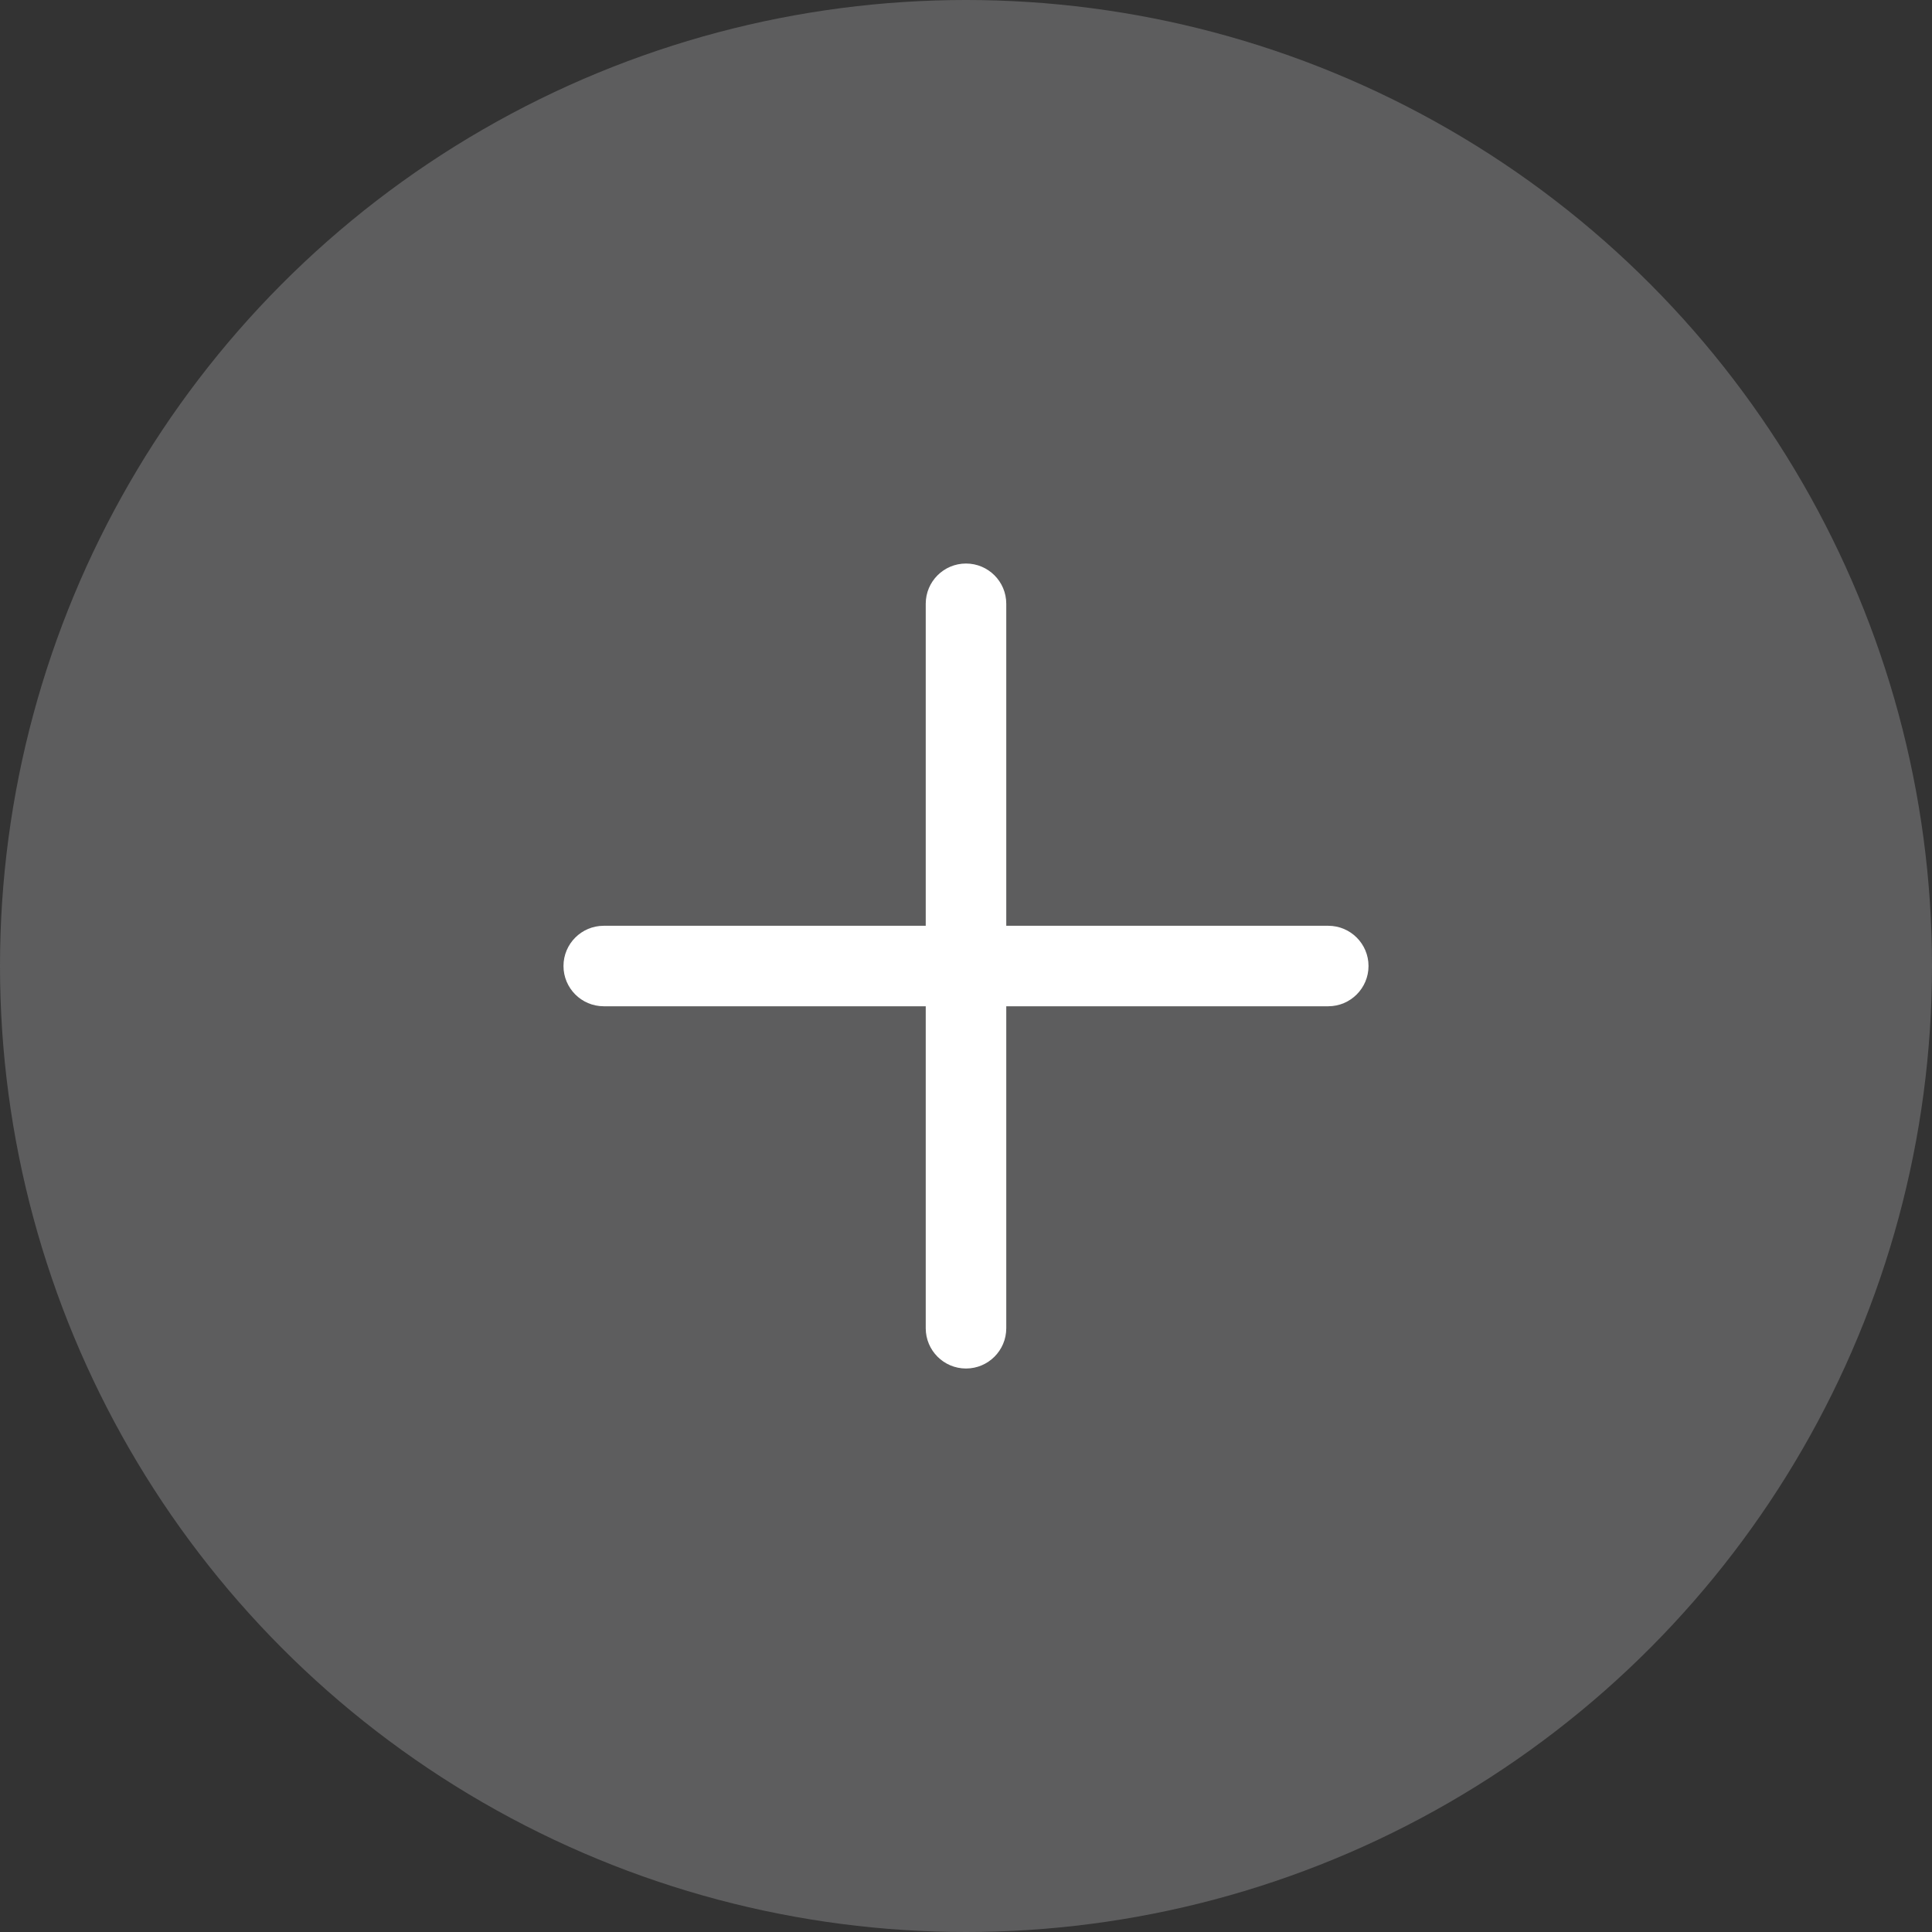
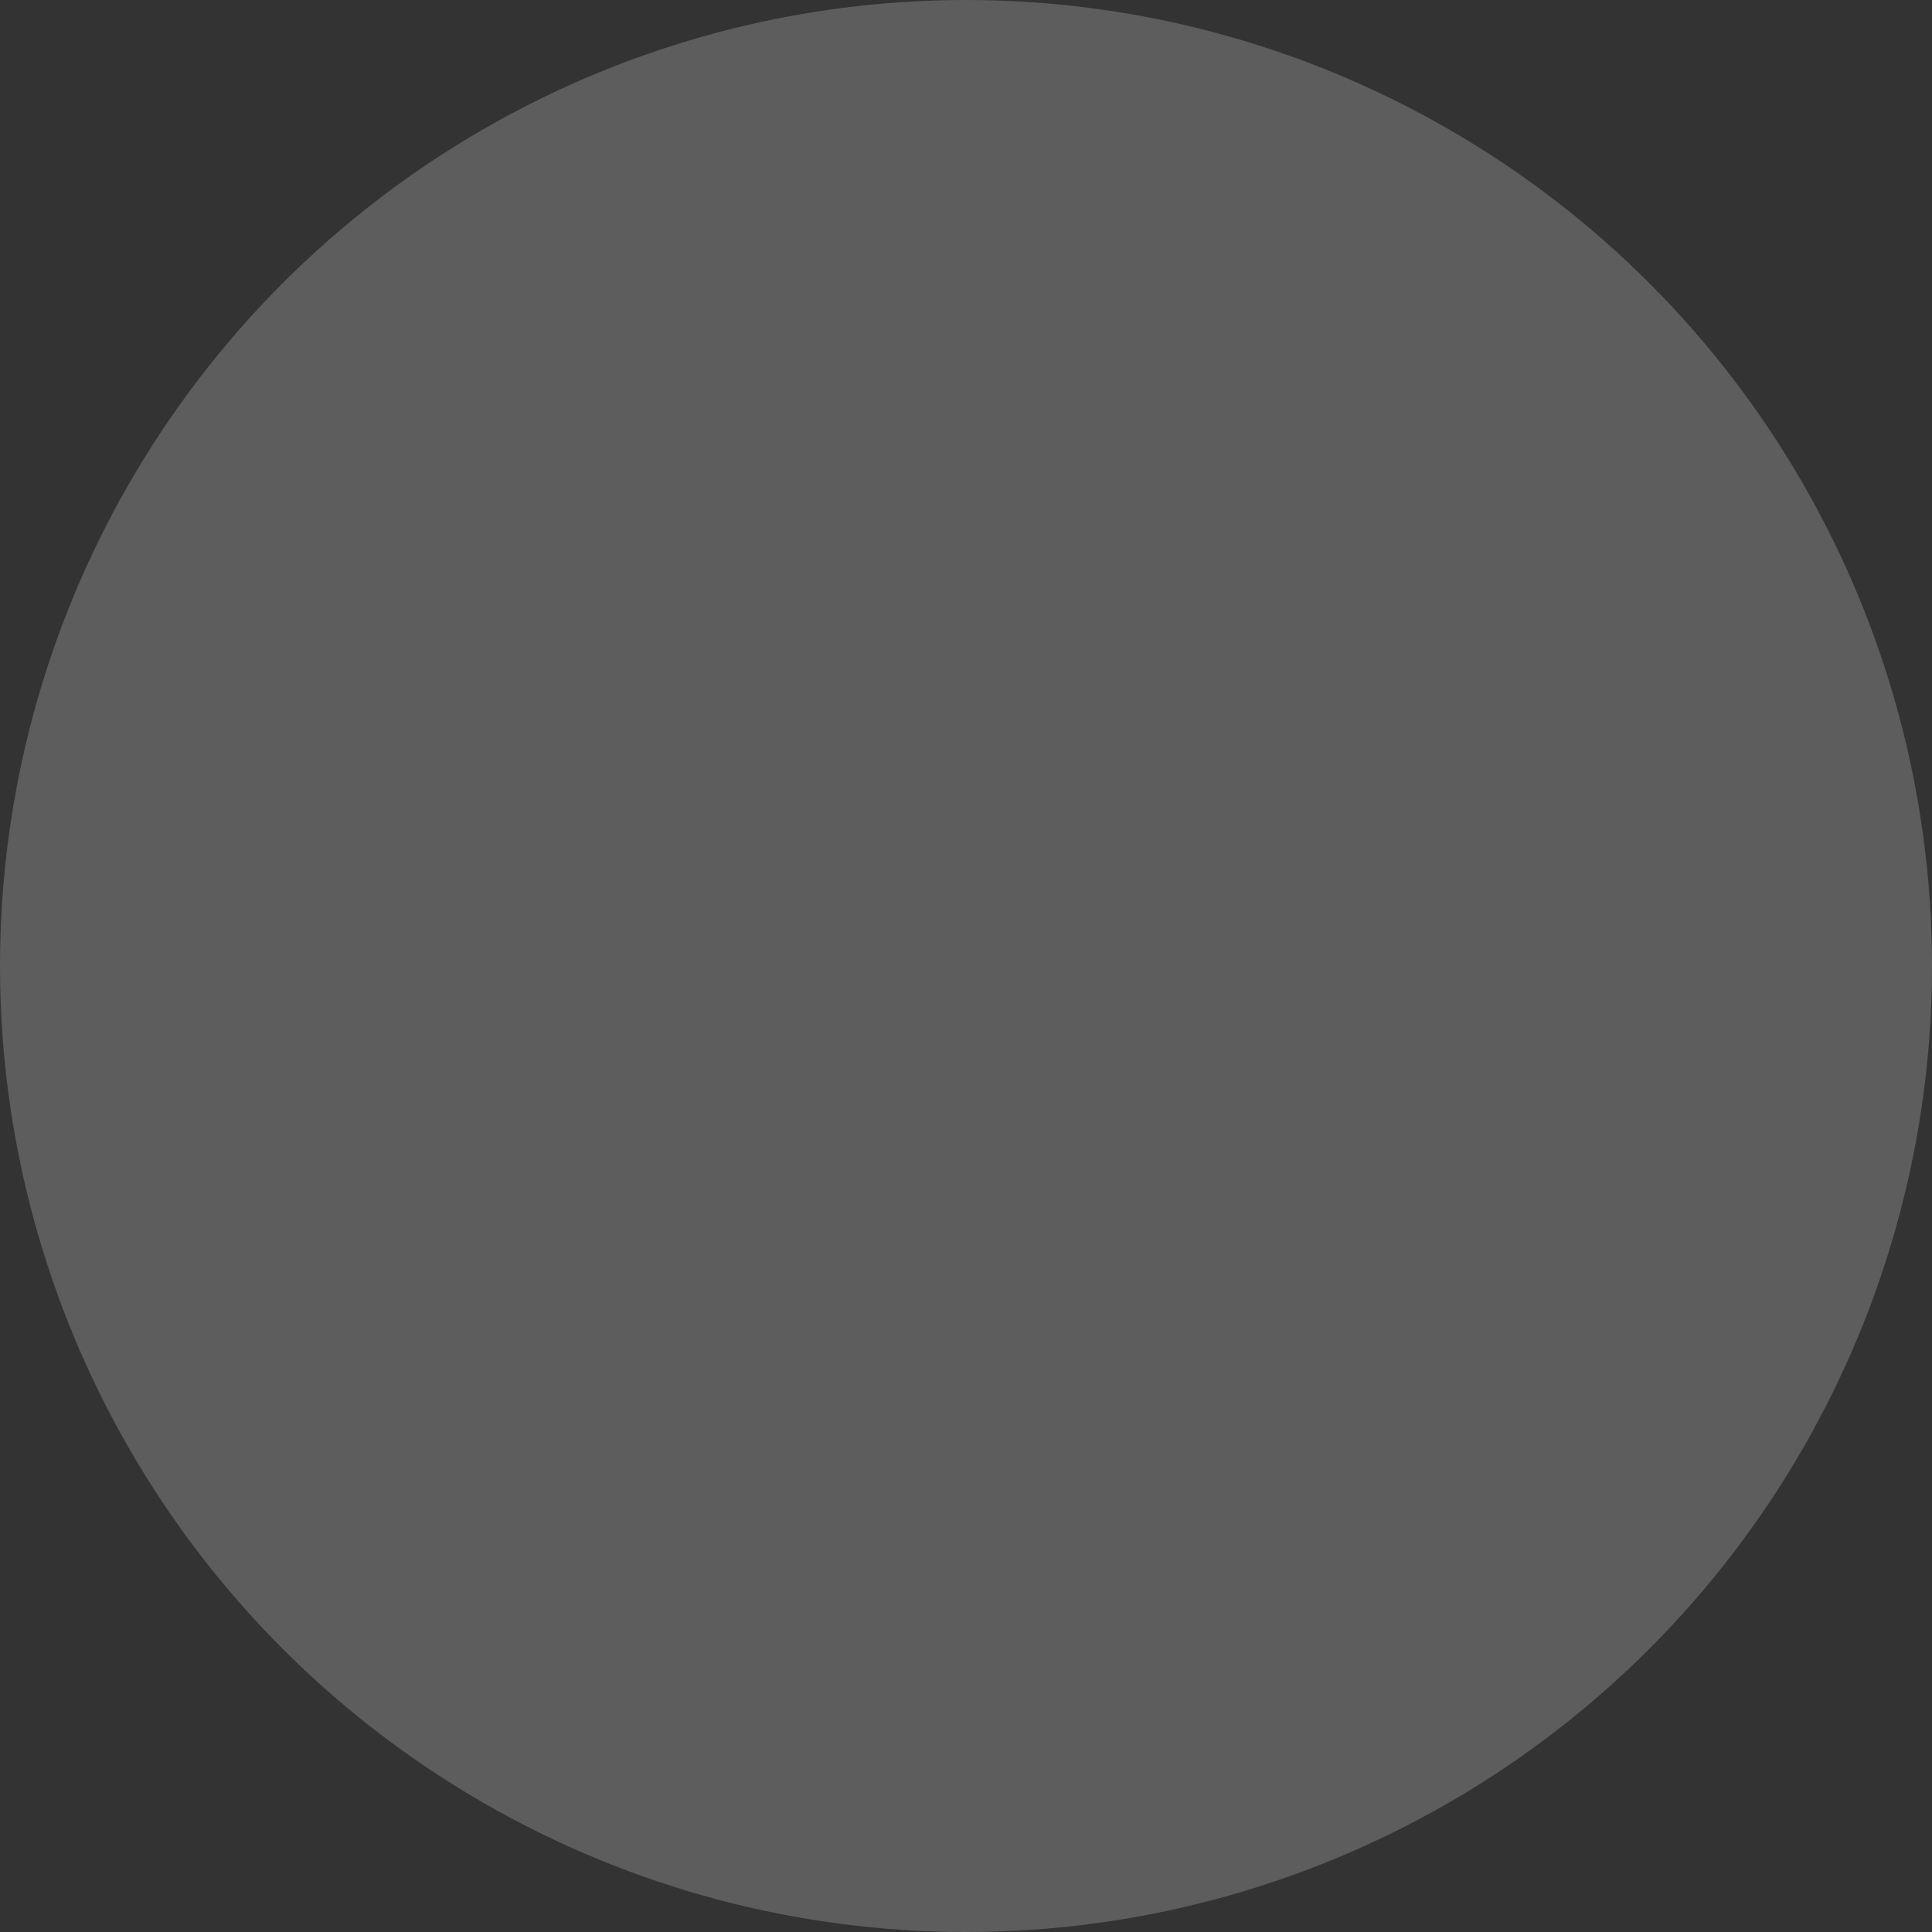
<svg xmlns="http://www.w3.org/2000/svg" width="44" height="44" viewBox="0 0 44 44" fill="none">
  <rect x="0" y="0" width="44" height="44" fill="#333333" stroke="none" />
  <circle cx="22" cy="22" r="22" fill="#5D5D5E" />
-   <path d="M22.917 13.75C22.917 13.244 22.506 12.834 22 12.834C21.494 12.834 21.083 13.244 21.083 13.75V21.084H13.75C13.244 21.084 12.833 21.494 12.833 22C12.833 22.506 13.244 22.917 13.75 22.917H21.083V30.25C21.083 30.756 21.494 31.167 22 31.167C22.506 31.167 22.917 30.756 22.917 30.25V22.917H30.25C30.756 22.917 31.167 22.506 31.167 22C31.167 21.494 30.756 21.084 30.25 21.084H22.917V13.75Z" fill="white" />
</svg>